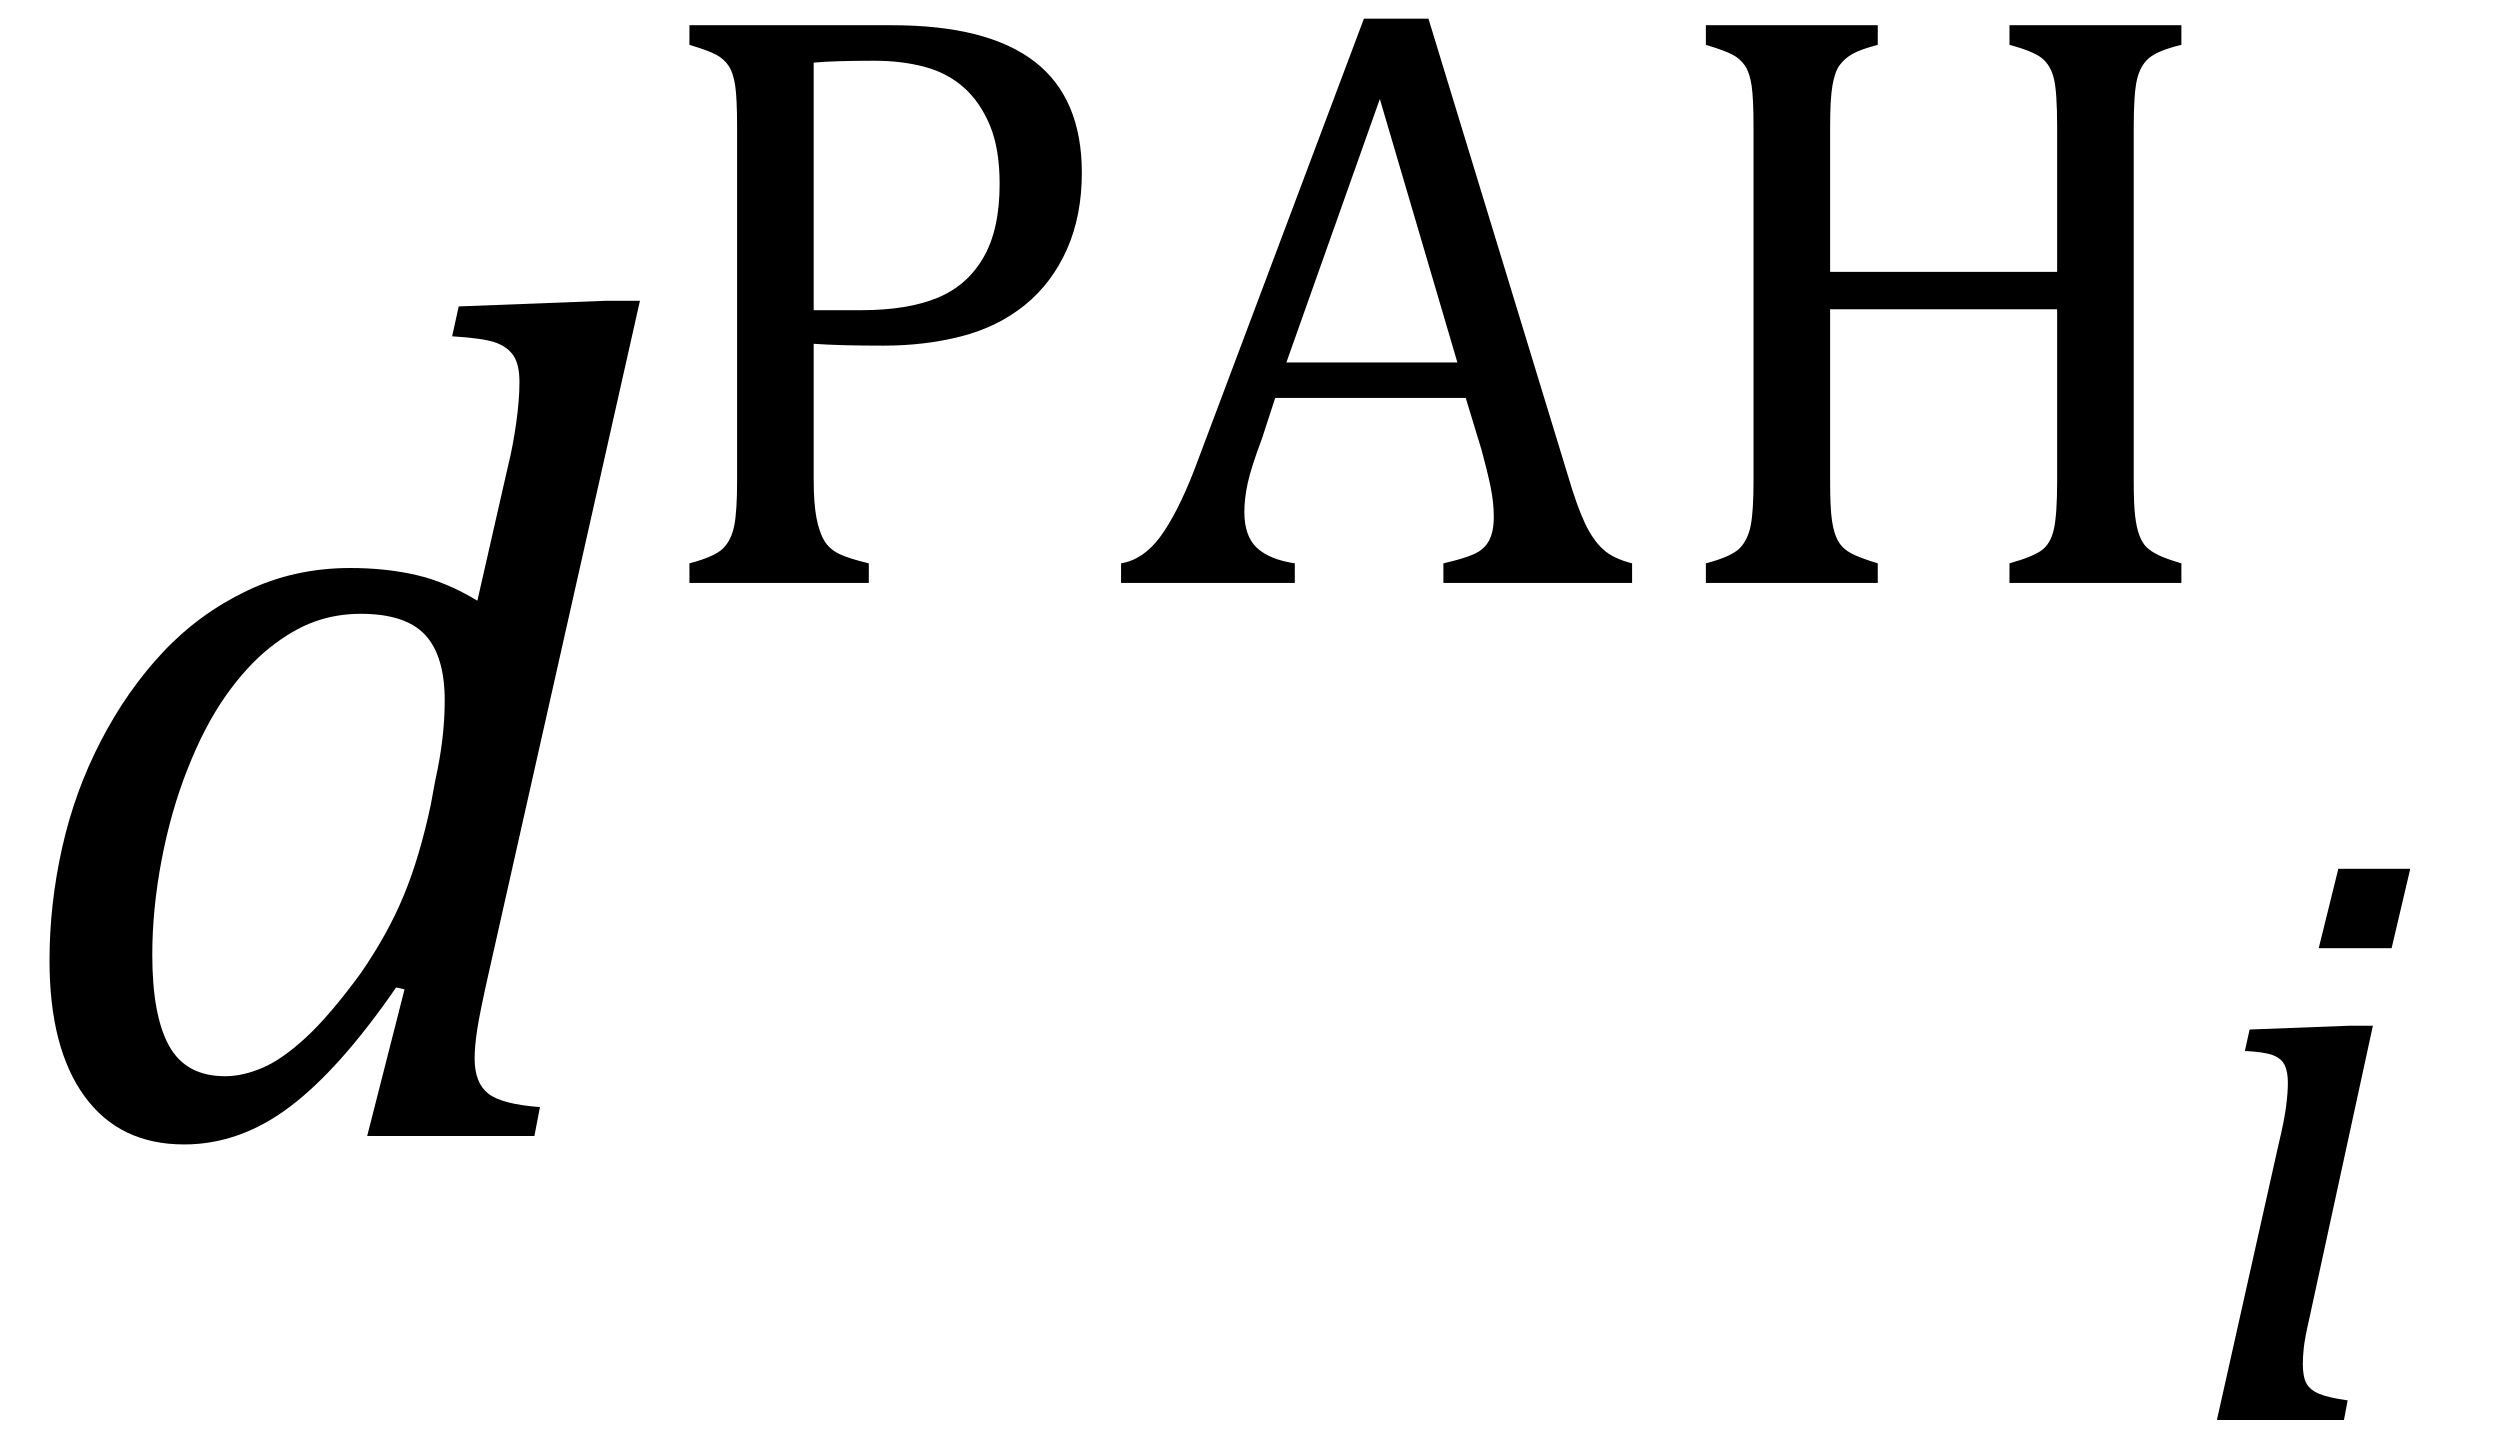
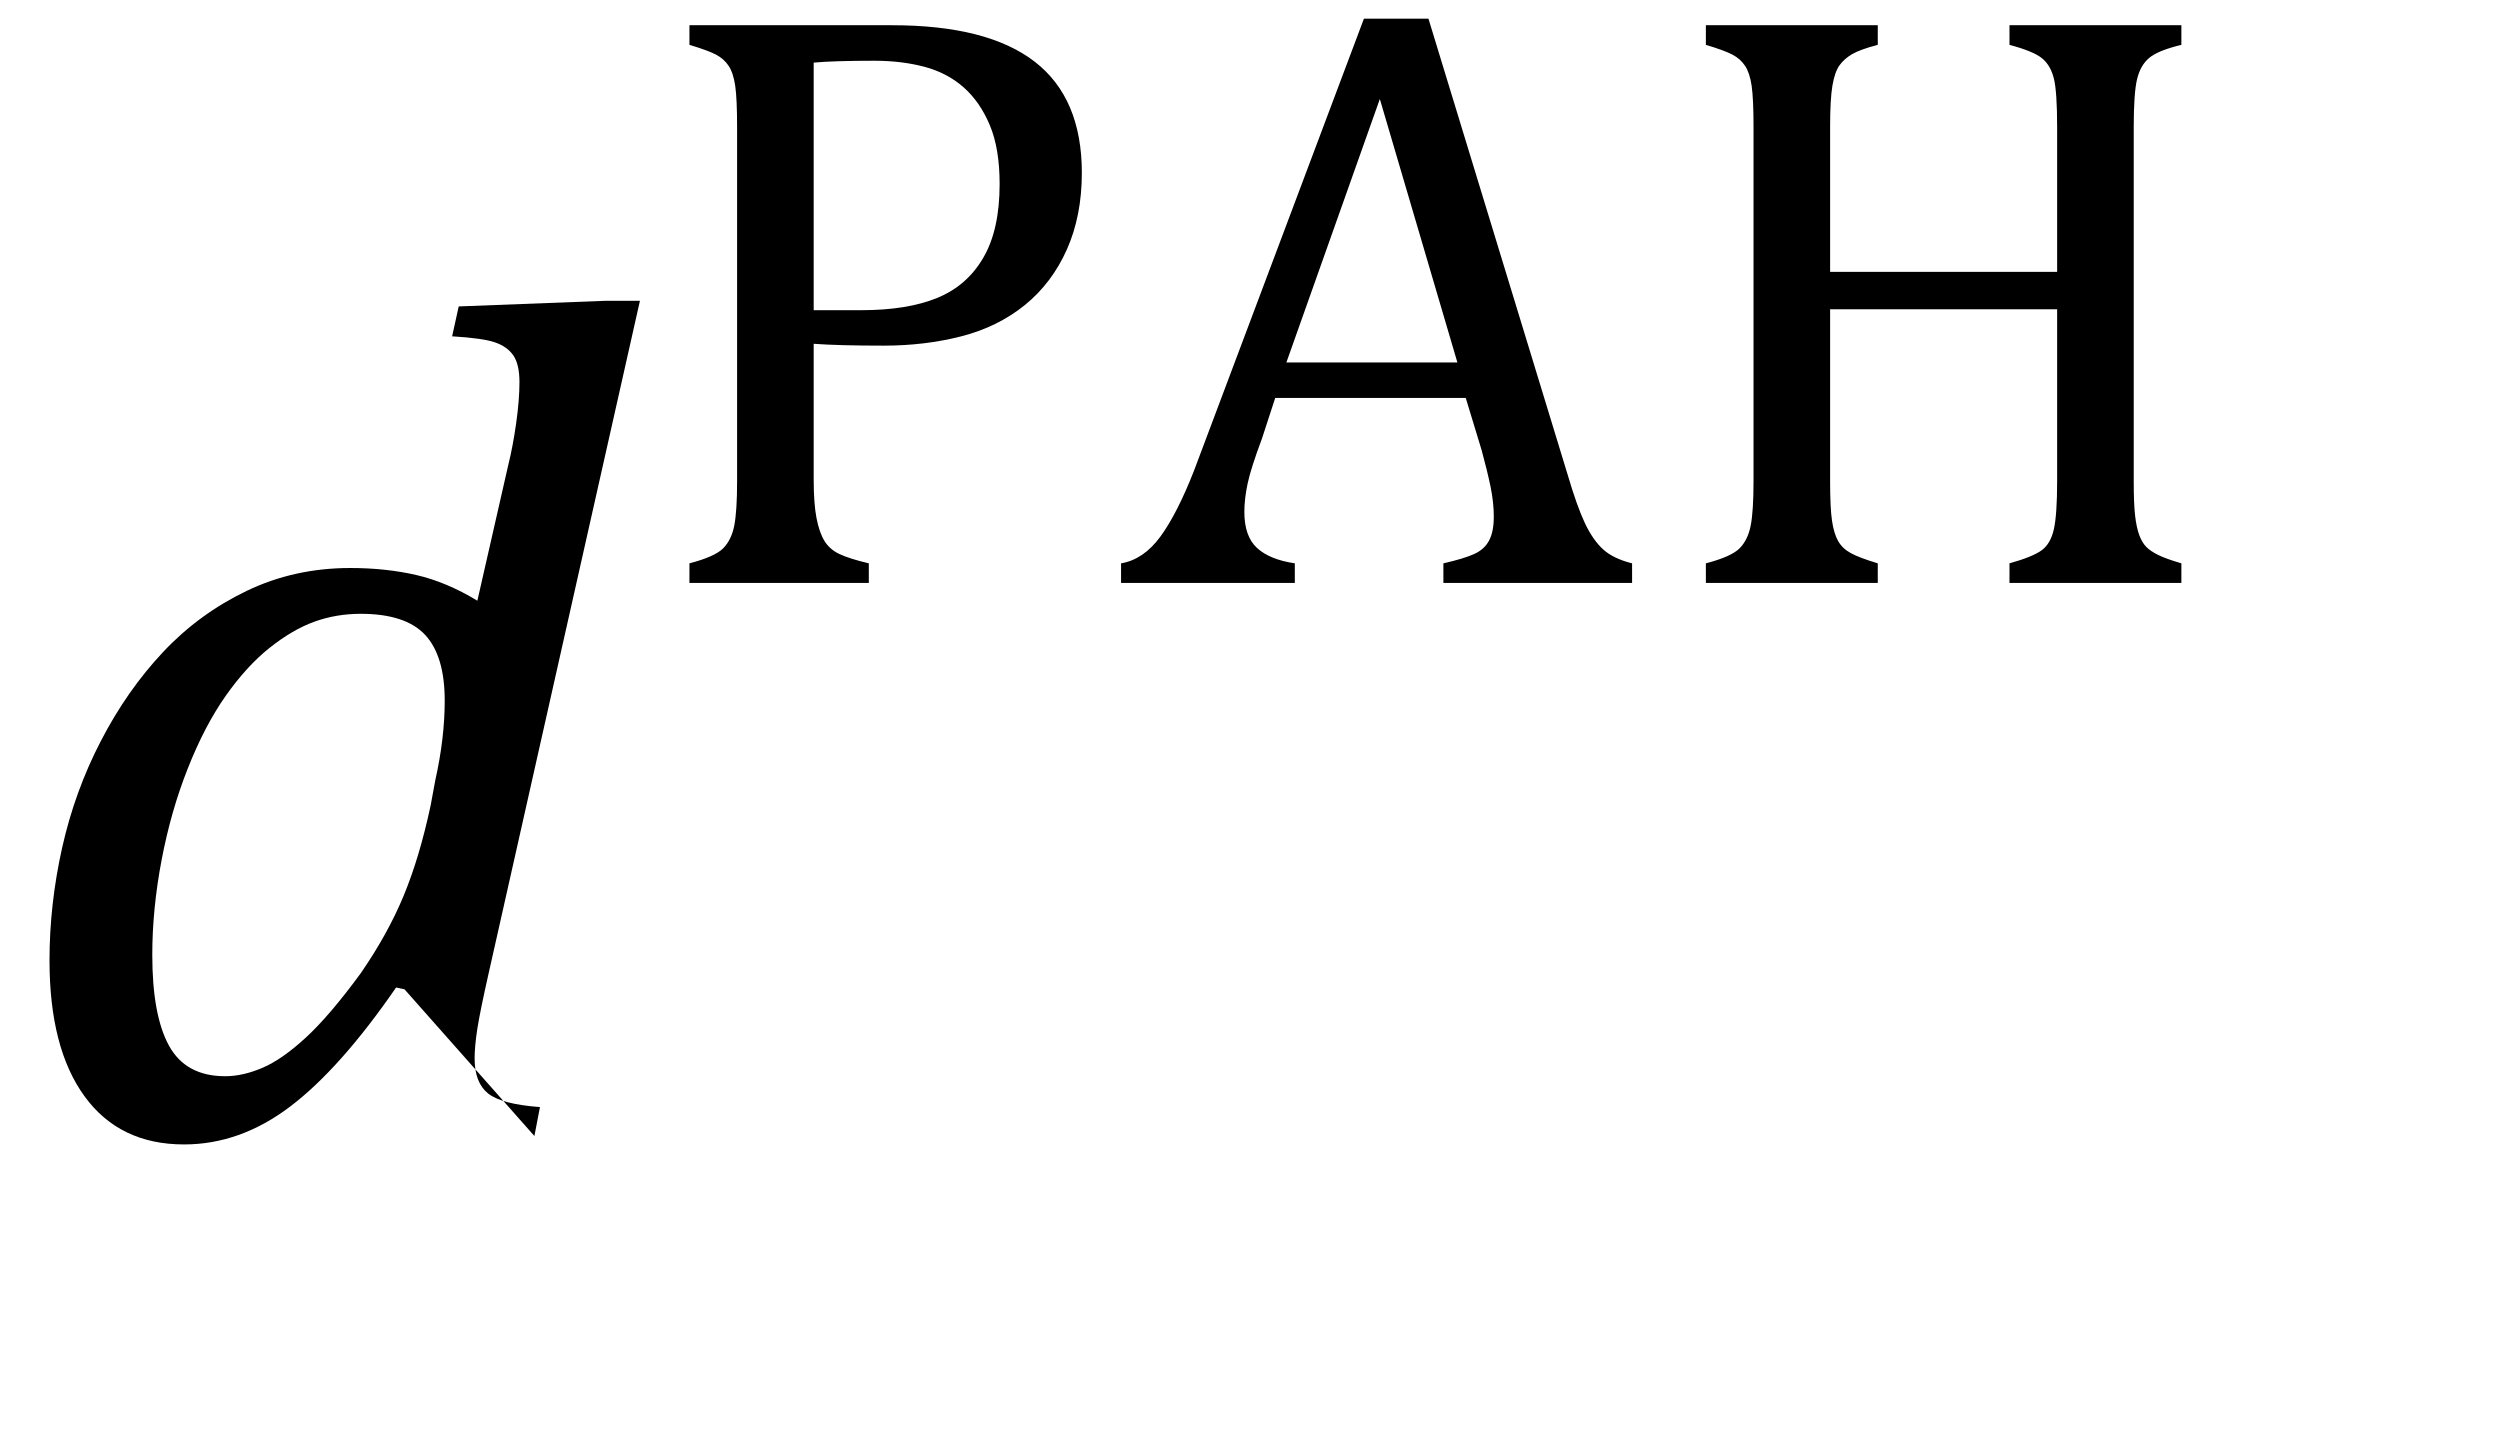
<svg xmlns="http://www.w3.org/2000/svg" stroke-dasharray="none" shape-rendering="auto" font-family="'Dialog'" width="41.813" text-rendering="auto" fill-opacity="1" contentScriptType="text/ecmascript" color-interpolation="auto" color-rendering="auto" preserveAspectRatio="xMidYMid meet" font-size="12" fill="black" stroke="black" image-rendering="auto" stroke-miterlimit="10" zoomAndPan="magnify" version="1.0" stroke-linecap="square" stroke-linejoin="miter" contentStyleType="text/css" font-style="normal" height="24" stroke-width="1" stroke-dashoffset="0" font-weight="normal" stroke-opacity="1" y="-5">
  <defs id="genericDefs" />
  <g>
    <g text-rendering="optimizeLegibility" transform="translate(0,19)" color-rendering="optimizeQuality" color-interpolation="linearRGB" image-rendering="optimizeQuality">
-       <path d="M8.5 -11.219 Q8.578 -11.531 8.633 -11.922 Q8.688 -12.312 8.688 -12.609 Q8.688 -12.906 8.586 -13.055 Q8.484 -13.203 8.281 -13.273 Q8.078 -13.344 7.562 -13.375 L7.672 -13.875 L10.125 -13.969 L10.703 -13.969 L8.172 -2.719 Q8.031 -2.094 7.984 -1.797 Q7.938 -1.5 7.938 -1.297 Q7.938 -0.891 8.164 -0.711 Q8.391 -0.531 9.031 -0.484 L8.938 0 L6.141 0 L6.766 -2.453 L6.625 -2.484 Q5.688 -1.125 4.852 -0.492 Q4.016 0.141 3.078 0.141 Q2 0.141 1.414 -0.664 Q0.828 -1.469 0.828 -2.938 Q0.828 -3.875 1.039 -4.82 Q1.25 -5.766 1.688 -6.609 Q2.125 -7.453 2.727 -8.094 Q3.328 -8.734 4.125 -9.117 Q4.922 -9.5 5.859 -9.5 Q6.453 -9.5 6.961 -9.383 Q7.469 -9.266 7.984 -8.953 L8.5 -11.219 ZM7.281 -5.953 Q7.438 -6.656 7.438 -7.281 Q7.438 -8.031 7.109 -8.383 Q6.781 -8.734 6.031 -8.734 Q5.625 -8.734 5.258 -8.602 Q4.891 -8.469 4.508 -8.164 Q4.125 -7.859 3.773 -7.359 Q3.422 -6.859 3.141 -6.148 Q2.859 -5.438 2.703 -4.617 Q2.547 -3.797 2.547 -3.031 Q2.547 -2.016 2.828 -1.508 Q3.109 -1 3.766 -1 Q4.062 -1 4.391 -1.141 Q4.719 -1.281 5.117 -1.648 Q5.516 -2.016 6.031 -2.719 Q6.484 -3.375 6.75 -4.016 Q7.016 -4.656 7.203 -5.531 L7.281 -5.953 Z" stroke="none" />
+       <path d="M8.5 -11.219 Q8.578 -11.531 8.633 -11.922 Q8.688 -12.312 8.688 -12.609 Q8.688 -12.906 8.586 -13.055 Q8.484 -13.203 8.281 -13.273 Q8.078 -13.344 7.562 -13.375 L7.672 -13.875 L10.125 -13.969 L10.703 -13.969 L8.172 -2.719 Q8.031 -2.094 7.984 -1.797 Q7.938 -1.5 7.938 -1.297 Q7.938 -0.891 8.164 -0.711 Q8.391 -0.531 9.031 -0.484 L8.938 0 L6.766 -2.453 L6.625 -2.484 Q5.688 -1.125 4.852 -0.492 Q4.016 0.141 3.078 0.141 Q2 0.141 1.414 -0.664 Q0.828 -1.469 0.828 -2.938 Q0.828 -3.875 1.039 -4.82 Q1.25 -5.766 1.688 -6.609 Q2.125 -7.453 2.727 -8.094 Q3.328 -8.734 4.125 -9.117 Q4.922 -9.5 5.859 -9.5 Q6.453 -9.5 6.961 -9.383 Q7.469 -9.266 7.984 -8.953 L8.5 -11.219 ZM7.281 -5.953 Q7.438 -6.656 7.438 -7.281 Q7.438 -8.031 7.109 -8.383 Q6.781 -8.734 6.031 -8.734 Q5.625 -8.734 5.258 -8.602 Q4.891 -8.469 4.508 -8.164 Q4.125 -7.859 3.773 -7.359 Q3.422 -6.859 3.141 -6.148 Q2.859 -5.438 2.703 -4.617 Q2.547 -3.797 2.547 -3.031 Q2.547 -2.016 2.828 -1.508 Q3.109 -1 3.766 -1 Q4.062 -1 4.391 -1.141 Q4.719 -1.281 5.117 -1.648 Q5.516 -2.016 6.031 -2.719 Q6.484 -3.375 6.75 -4.016 Q7.016 -4.656 7.203 -5.531 L7.281 -5.953 Z" stroke="none" />
    </g>
    <g text-rendering="optimizeLegibility" transform="translate(10.703,9.75)" color-rendering="optimizeQuality" color-interpolation="linearRGB" image-rendering="optimizeQuality">
      <path d="M2.906 -1.734 Q2.906 -1.328 2.953 -1.086 Q3 -0.844 3.086 -0.703 Q3.172 -0.562 3.336 -0.484 Q3.5 -0.406 3.828 -0.328 L3.828 0 L0.828 0 L0.828 -0.328 Q1.25 -0.438 1.391 -0.578 Q1.531 -0.719 1.578 -0.961 Q1.625 -1.203 1.625 -1.703 L1.625 -7.625 Q1.625 -8.094 1.594 -8.312 Q1.562 -8.531 1.484 -8.648 Q1.406 -8.766 1.273 -8.836 Q1.141 -8.906 0.828 -9 L0.828 -9.328 L4.219 -9.328 Q5.812 -9.328 6.602 -8.719 Q7.391 -8.109 7.391 -6.859 Q7.391 -6.141 7.141 -5.578 Q6.891 -5.016 6.438 -4.648 Q5.984 -4.281 5.375 -4.125 Q4.766 -3.969 4.078 -3.969 Q3.328 -3.969 2.906 -4 L2.906 -1.734 ZM2.906 -4.562 L3.703 -4.562 Q4.469 -4.562 4.969 -4.766 Q5.469 -4.969 5.742 -5.438 Q6.016 -5.906 6.016 -6.672 Q6.016 -7.266 5.852 -7.656 Q5.688 -8.047 5.414 -8.289 Q5.141 -8.531 4.758 -8.633 Q4.375 -8.734 3.922 -8.734 Q3.25 -8.734 2.906 -8.703 L2.906 -4.562 ZM13.438 0 L13.438 -0.328 Q13.781 -0.406 13.953 -0.484 Q14.125 -0.562 14.203 -0.711 Q14.281 -0.859 14.281 -1.109 Q14.281 -1.344 14.227 -1.609 Q14.172 -1.875 14.078 -2.219 L13.812 -3.094 L10.625 -3.094 L10.406 -2.422 Q10.219 -1.922 10.164 -1.664 Q10.109 -1.406 10.109 -1.188 Q10.109 -0.781 10.32 -0.586 Q10.531 -0.391 10.953 -0.328 L10.953 0 L8.047 0 L8.047 -0.328 Q8.422 -0.391 8.703 -0.773 Q8.984 -1.156 9.266 -1.875 L12.109 -9.438 L13.188 -9.438 L15.516 -1.812 Q15.672 -1.281 15.805 -1 Q15.938 -0.719 16.109 -0.562 Q16.281 -0.406 16.594 -0.328 L16.594 0 L13.438 0 ZM10.812 -3.688 L13.672 -3.688 L12.375 -8.094 L10.812 -3.688 ZM24.984 -1.703 Q24.984 -1.312 25.008 -1.117 Q25.031 -0.922 25.078 -0.797 Q25.125 -0.672 25.195 -0.602 Q25.266 -0.531 25.391 -0.469 Q25.516 -0.406 25.781 -0.328 L25.781 0 L22.906 0 L22.906 -0.328 Q23.297 -0.438 23.445 -0.547 Q23.594 -0.656 23.648 -0.898 Q23.703 -1.141 23.703 -1.703 L23.703 -4.578 L19.906 -4.578 L19.906 -1.703 Q19.906 -1.25 19.938 -1.039 Q19.969 -0.828 20.039 -0.703 Q20.109 -0.578 20.25 -0.5 Q20.391 -0.422 20.703 -0.328 L20.703 0 L17.828 0 L17.828 -0.328 Q18.25 -0.438 18.391 -0.578 Q18.531 -0.719 18.578 -0.961 Q18.625 -1.203 18.625 -1.703 L18.625 -7.625 Q18.625 -8.094 18.594 -8.312 Q18.562 -8.531 18.484 -8.648 Q18.406 -8.766 18.273 -8.836 Q18.141 -8.906 17.828 -9 L17.828 -9.328 L20.703 -9.328 L20.703 -9 Q20.406 -8.922 20.273 -8.844 Q20.141 -8.766 20.062 -8.656 Q19.984 -8.547 19.945 -8.32 Q19.906 -8.094 19.906 -7.625 L19.906 -5.203 L23.703 -5.203 L23.703 -7.625 Q23.703 -8.219 23.648 -8.438 Q23.594 -8.656 23.453 -8.773 Q23.312 -8.891 22.906 -9 L22.906 -9.328 L25.781 -9.328 L25.781 -9 Q25.391 -8.906 25.242 -8.781 Q25.094 -8.656 25.039 -8.422 Q24.984 -8.188 24.984 -7.625 L24.984 -1.703 Z" stroke="none" />
    </g>
    <g text-rendering="optimizeLegibility" transform="translate(36.484,23.75)" color-rendering="optimizeQuality" color-interpolation="linearRGB" image-rendering="optimizeQuality">
-       <path d="M3.828 -9.219 L3.516 -7.891 L2.297 -7.891 L2.625 -9.219 L3.828 -9.219 ZM2.141 -1.703 Q2.062 -1.359 2.047 -1.203 Q2.031 -1.047 2.031 -0.938 Q2.031 -0.719 2.094 -0.609 Q2.156 -0.5 2.305 -0.438 Q2.453 -0.375 2.781 -0.328 L2.719 0 L0.594 0 L1.625 -4.609 Q1.719 -5 1.75 -5.234 Q1.781 -5.469 1.781 -5.641 Q1.781 -5.828 1.727 -5.938 Q1.672 -6.047 1.531 -6.102 Q1.391 -6.156 1.062 -6.172 L1.141 -6.531 L2.797 -6.594 L3.203 -6.594 L2.141 -1.703 Z" stroke="none" />
-     </g>
+       </g>
  </g>
</svg>